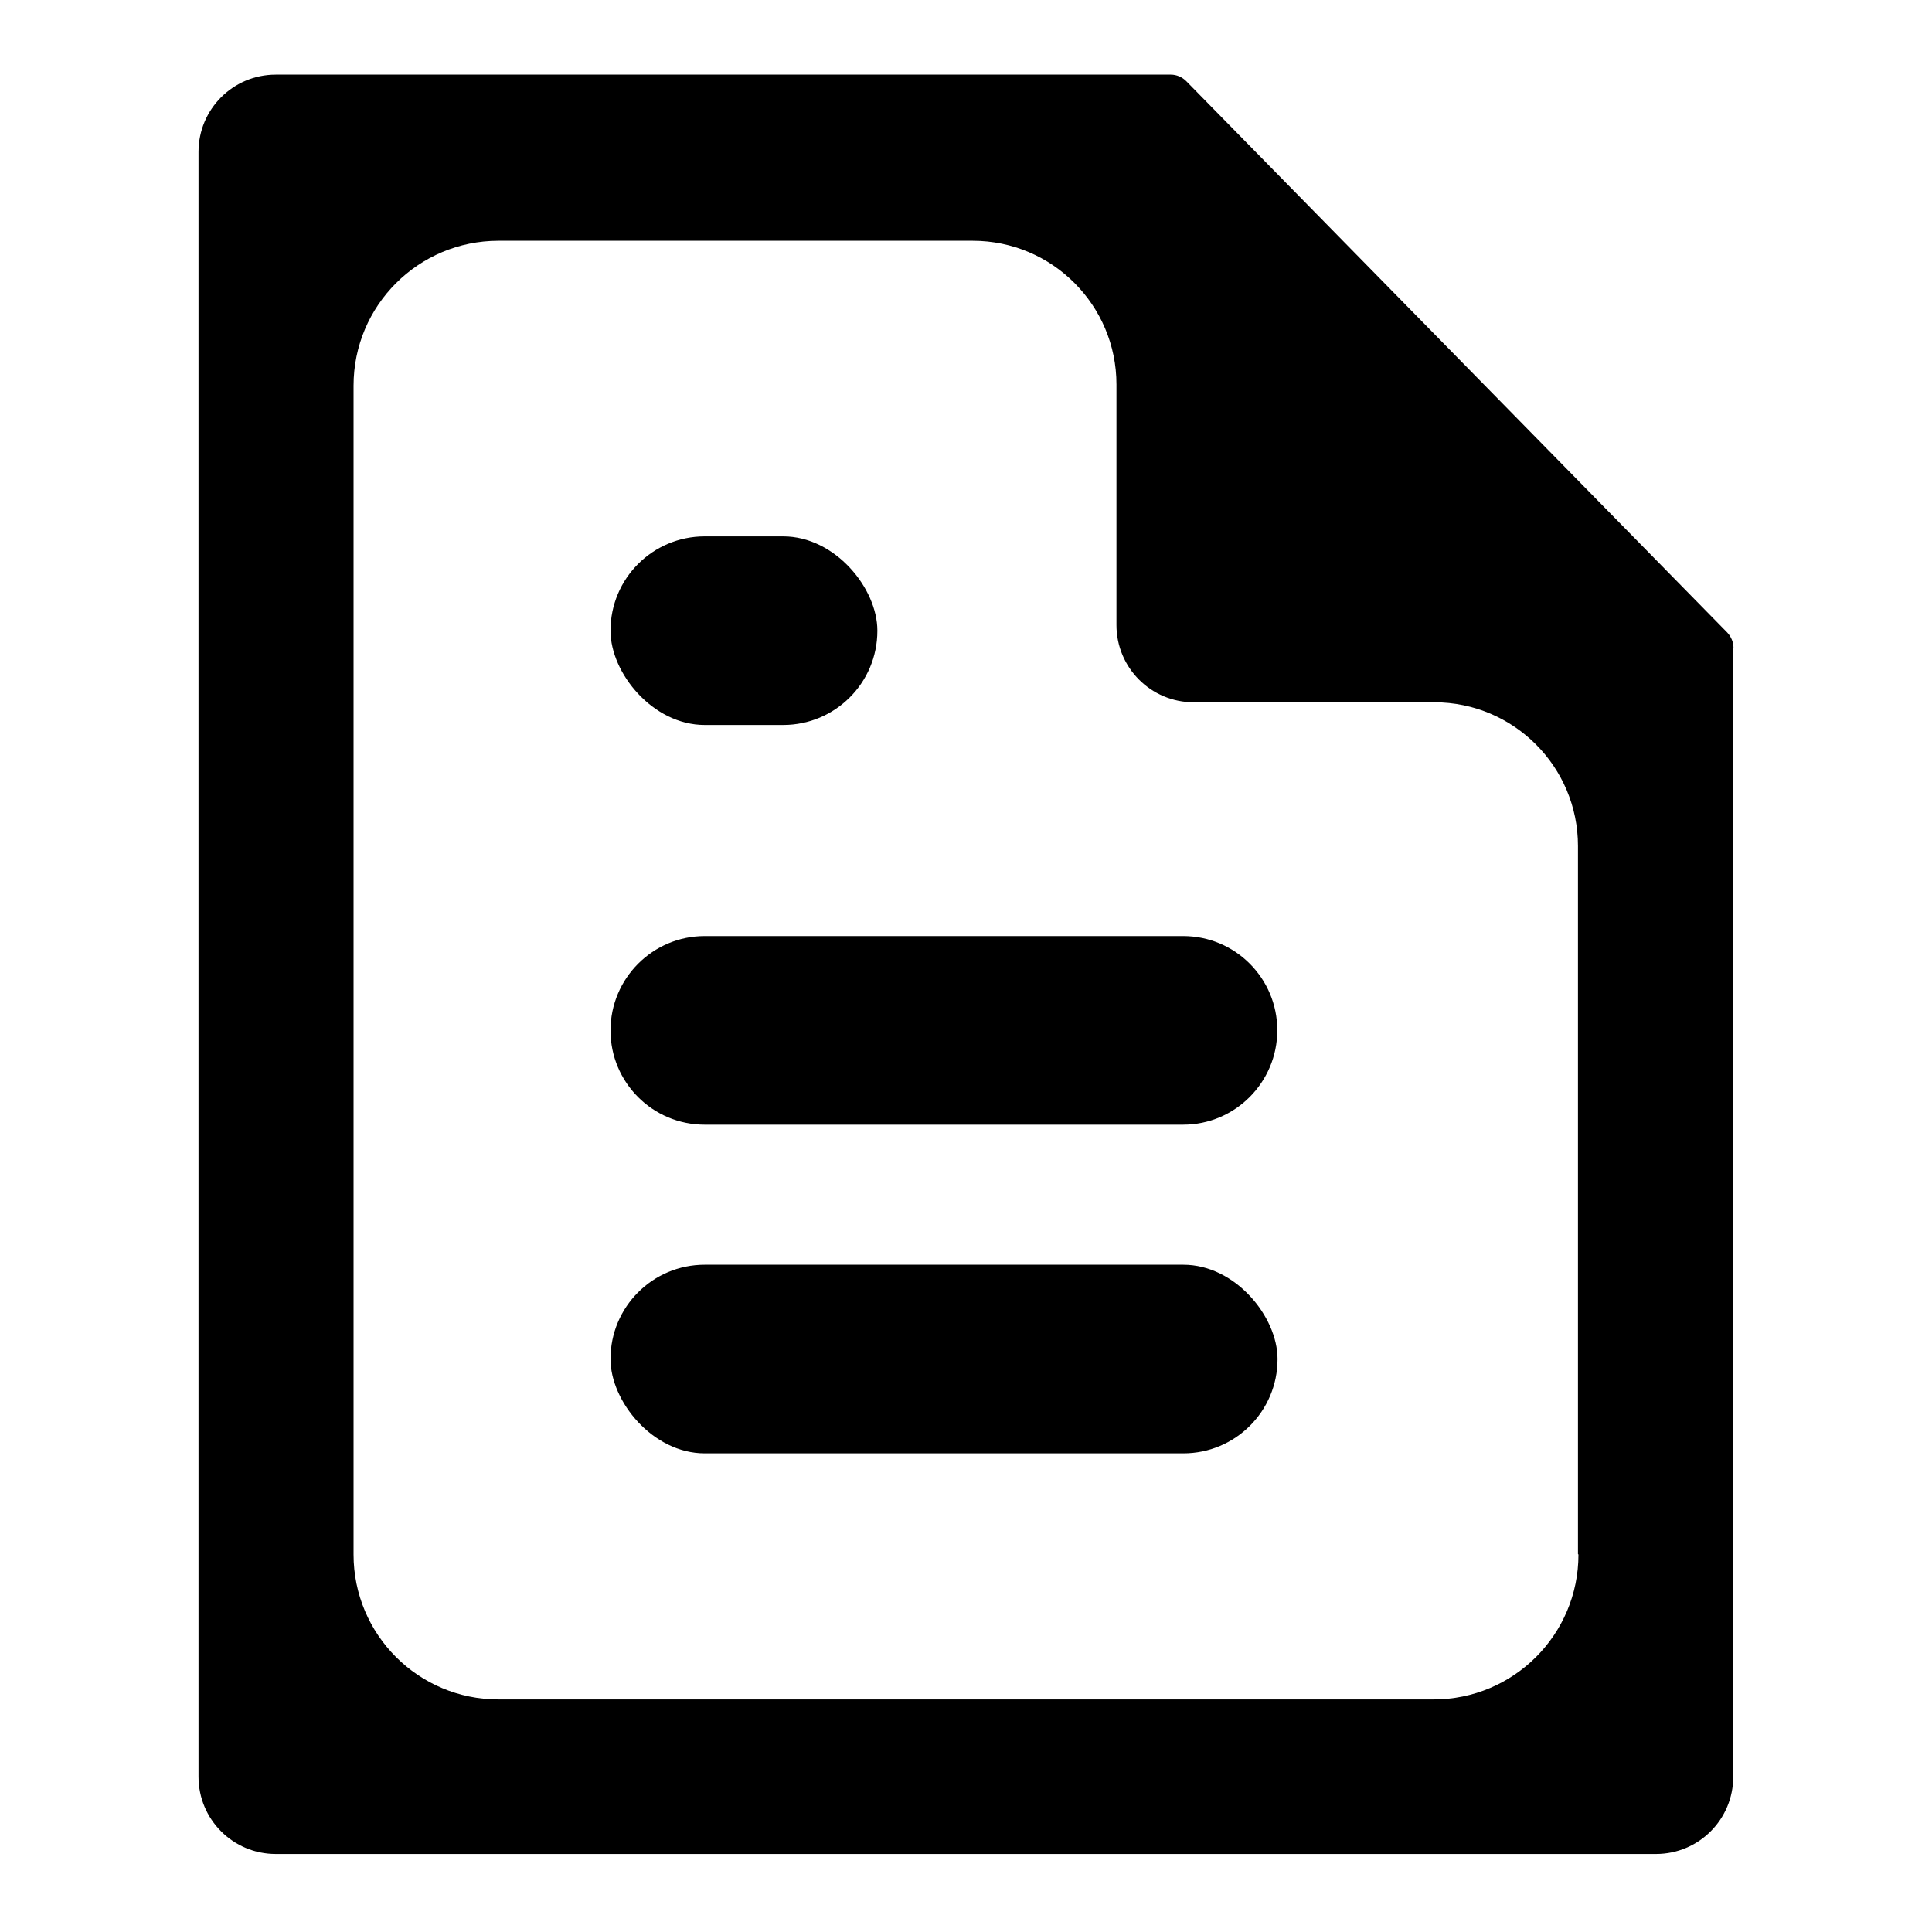
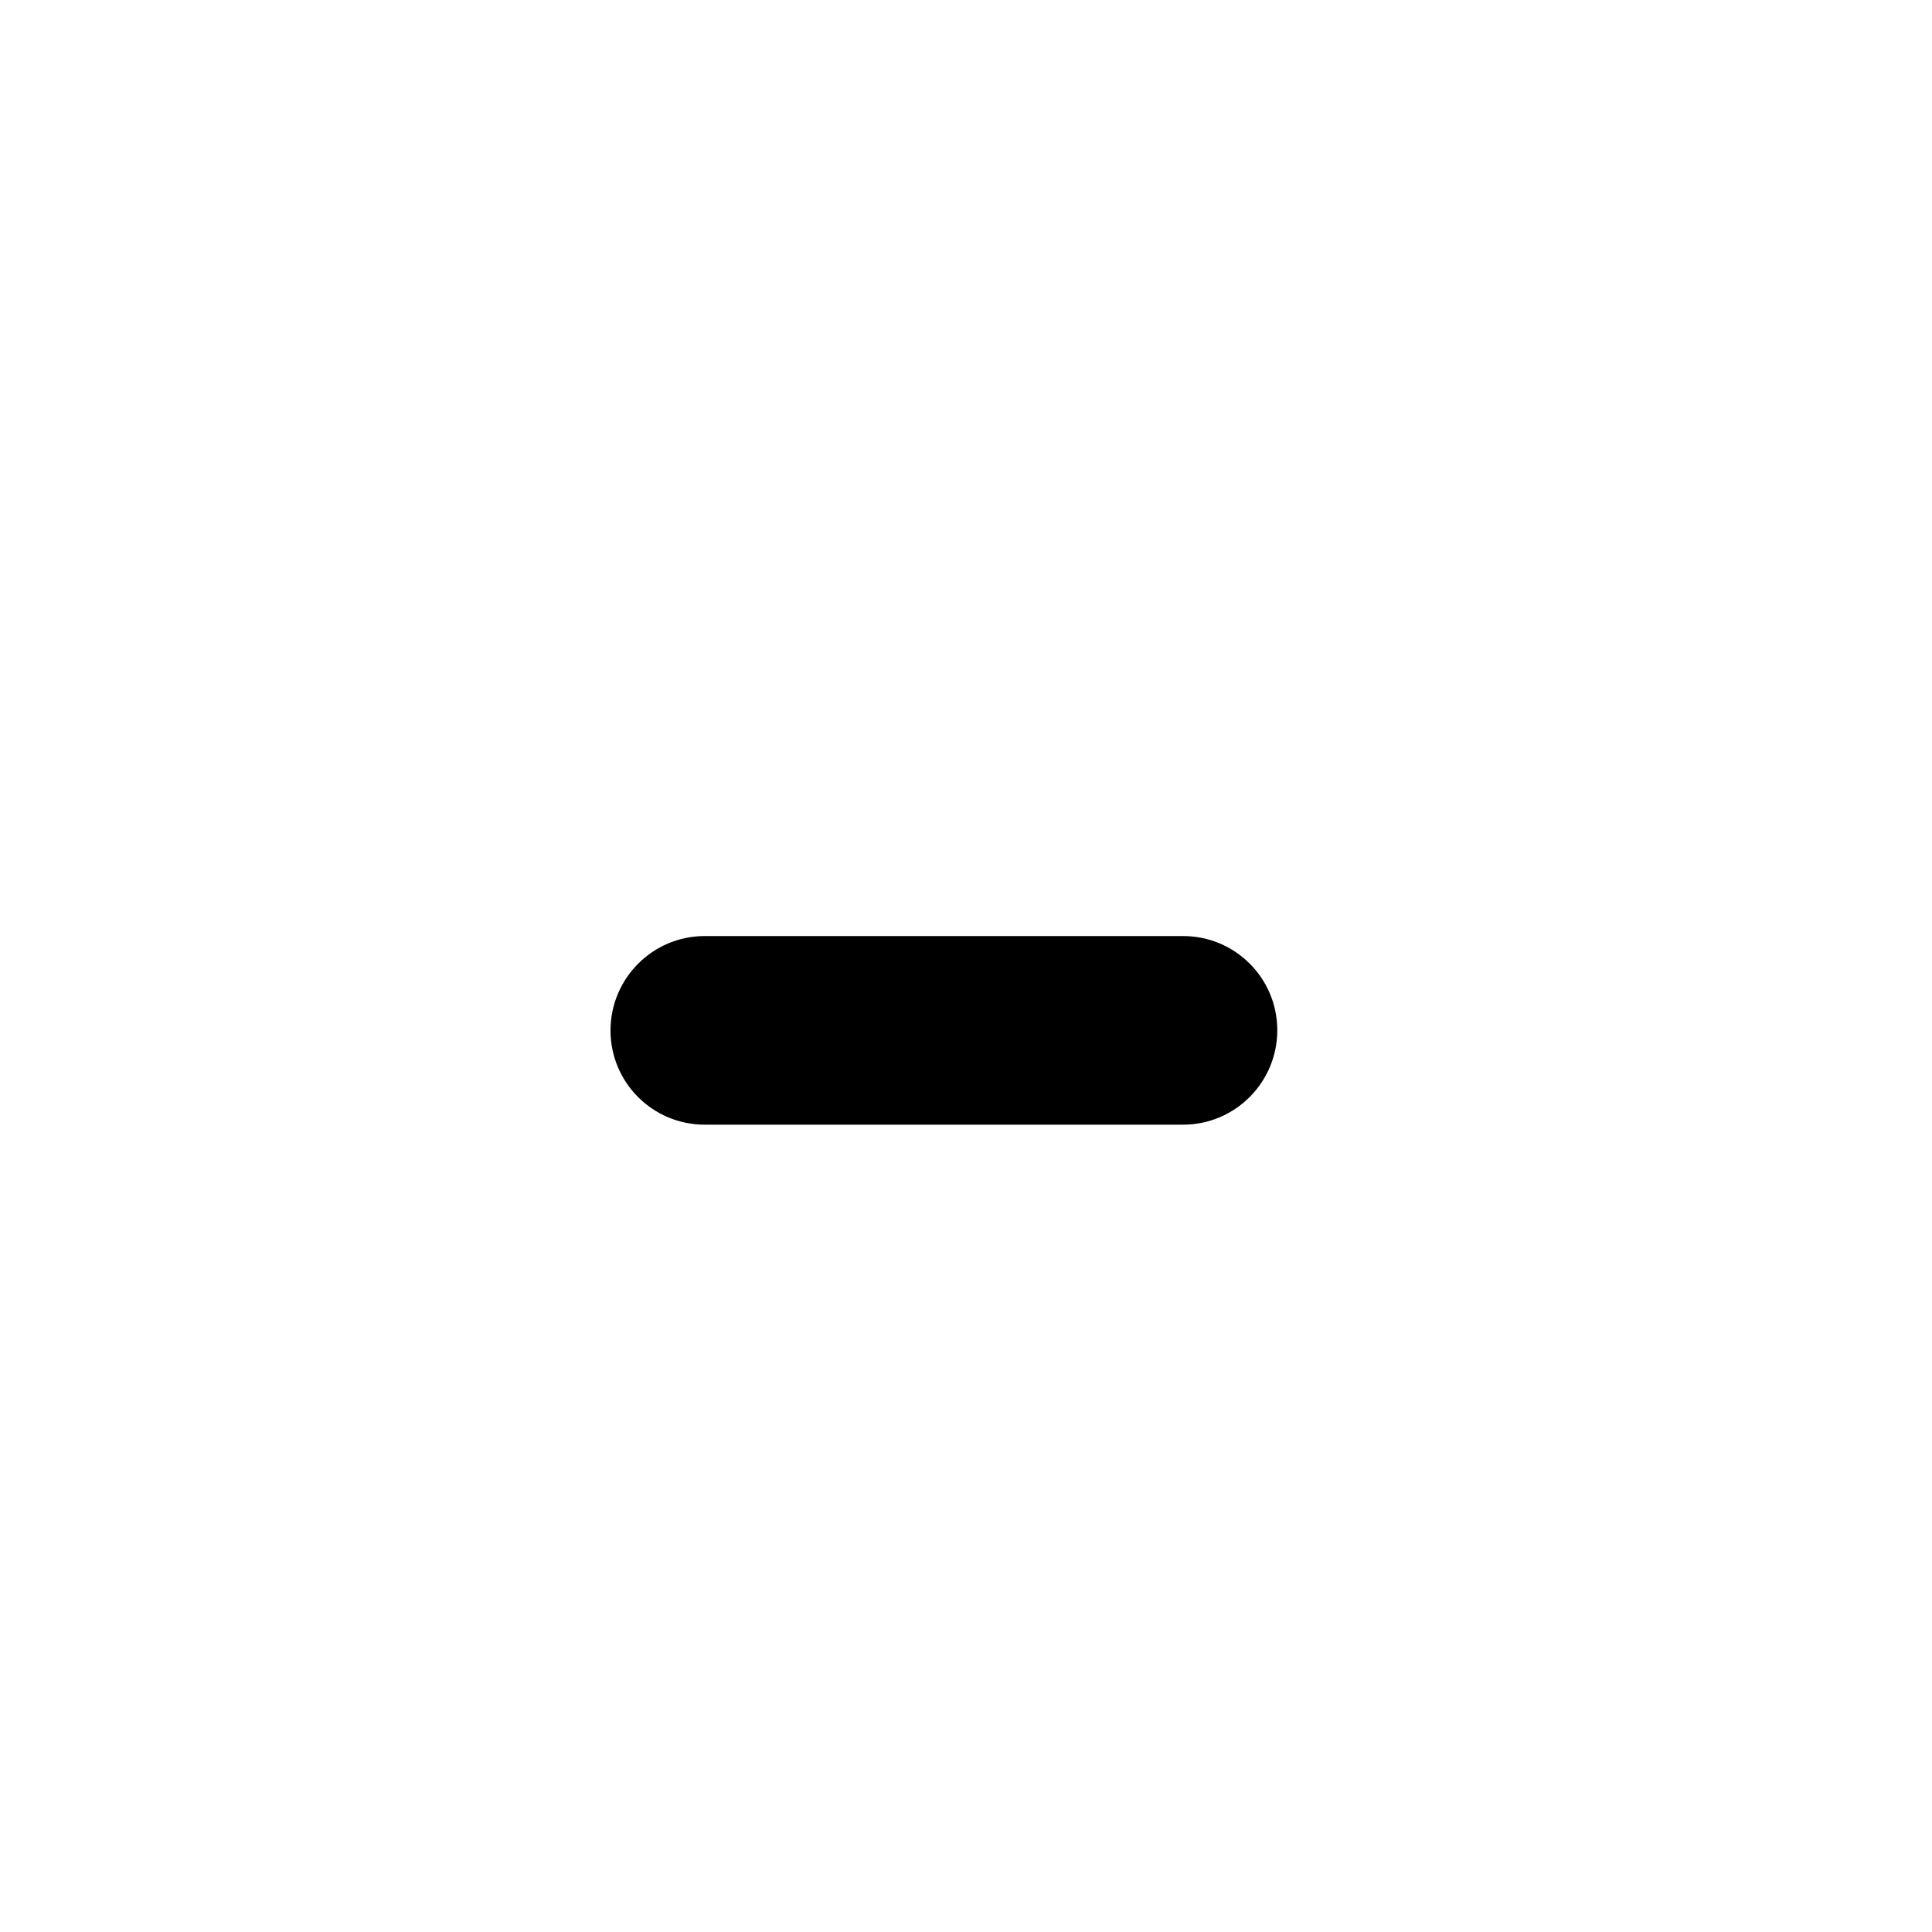
<svg xmlns="http://www.w3.org/2000/svg" id="Layer_2" data-name="Layer 2" version="1.1" viewBox="0 0 800 800">
  <defs>
    <style>
      .cls-1 {
        fill: #000;
        stroke-width: 0px;
      }
    </style>
  </defs>
-   <path class="cls-1" d="M717.8,268.2c0-2.3-1-4.6-2.6-6.3L491.2,33.6c-1.7-1.7-4-2.7-6.4-2.7H114.2c-17.7,0-32,14.3-32,32v672.8c0,17.7,14.3,32,32,32h571.5c17.7,0,32-14.3,32-32v-467.6ZM653.6,643.7c0,33.2-26.9,60-60,60H206.4c-33.2,0-60-26.9-60-60V159.7c0-33.2,26.9-60,60-60h196.4c32.9,0,59.5,26.7,59.5,59.5v99.6c0,17.7,14.3,32,32,32h99.6c32.9,0,59.5,26.7,59.5,59.5v293.2Z" />
  <path class="cls-1" d="M291.8,387.6h198.1c21.6,0,39,17.5,39,39h0c0,21.6-17.5,39.1-39,39.1h-198.1c-21.6,0-39-17.5-39-39h0c0-21.6,17.5-39.1,39-39.1Z" />
-   <rect class="cls-1" x="252.8" y="523.7" width="276.2" height="78.1" rx="39" ry="39" />
-   <rect class="cls-1" x="252.8" y="222.1" width="110.5" height="78.1" rx="39" ry="39" />
</svg>